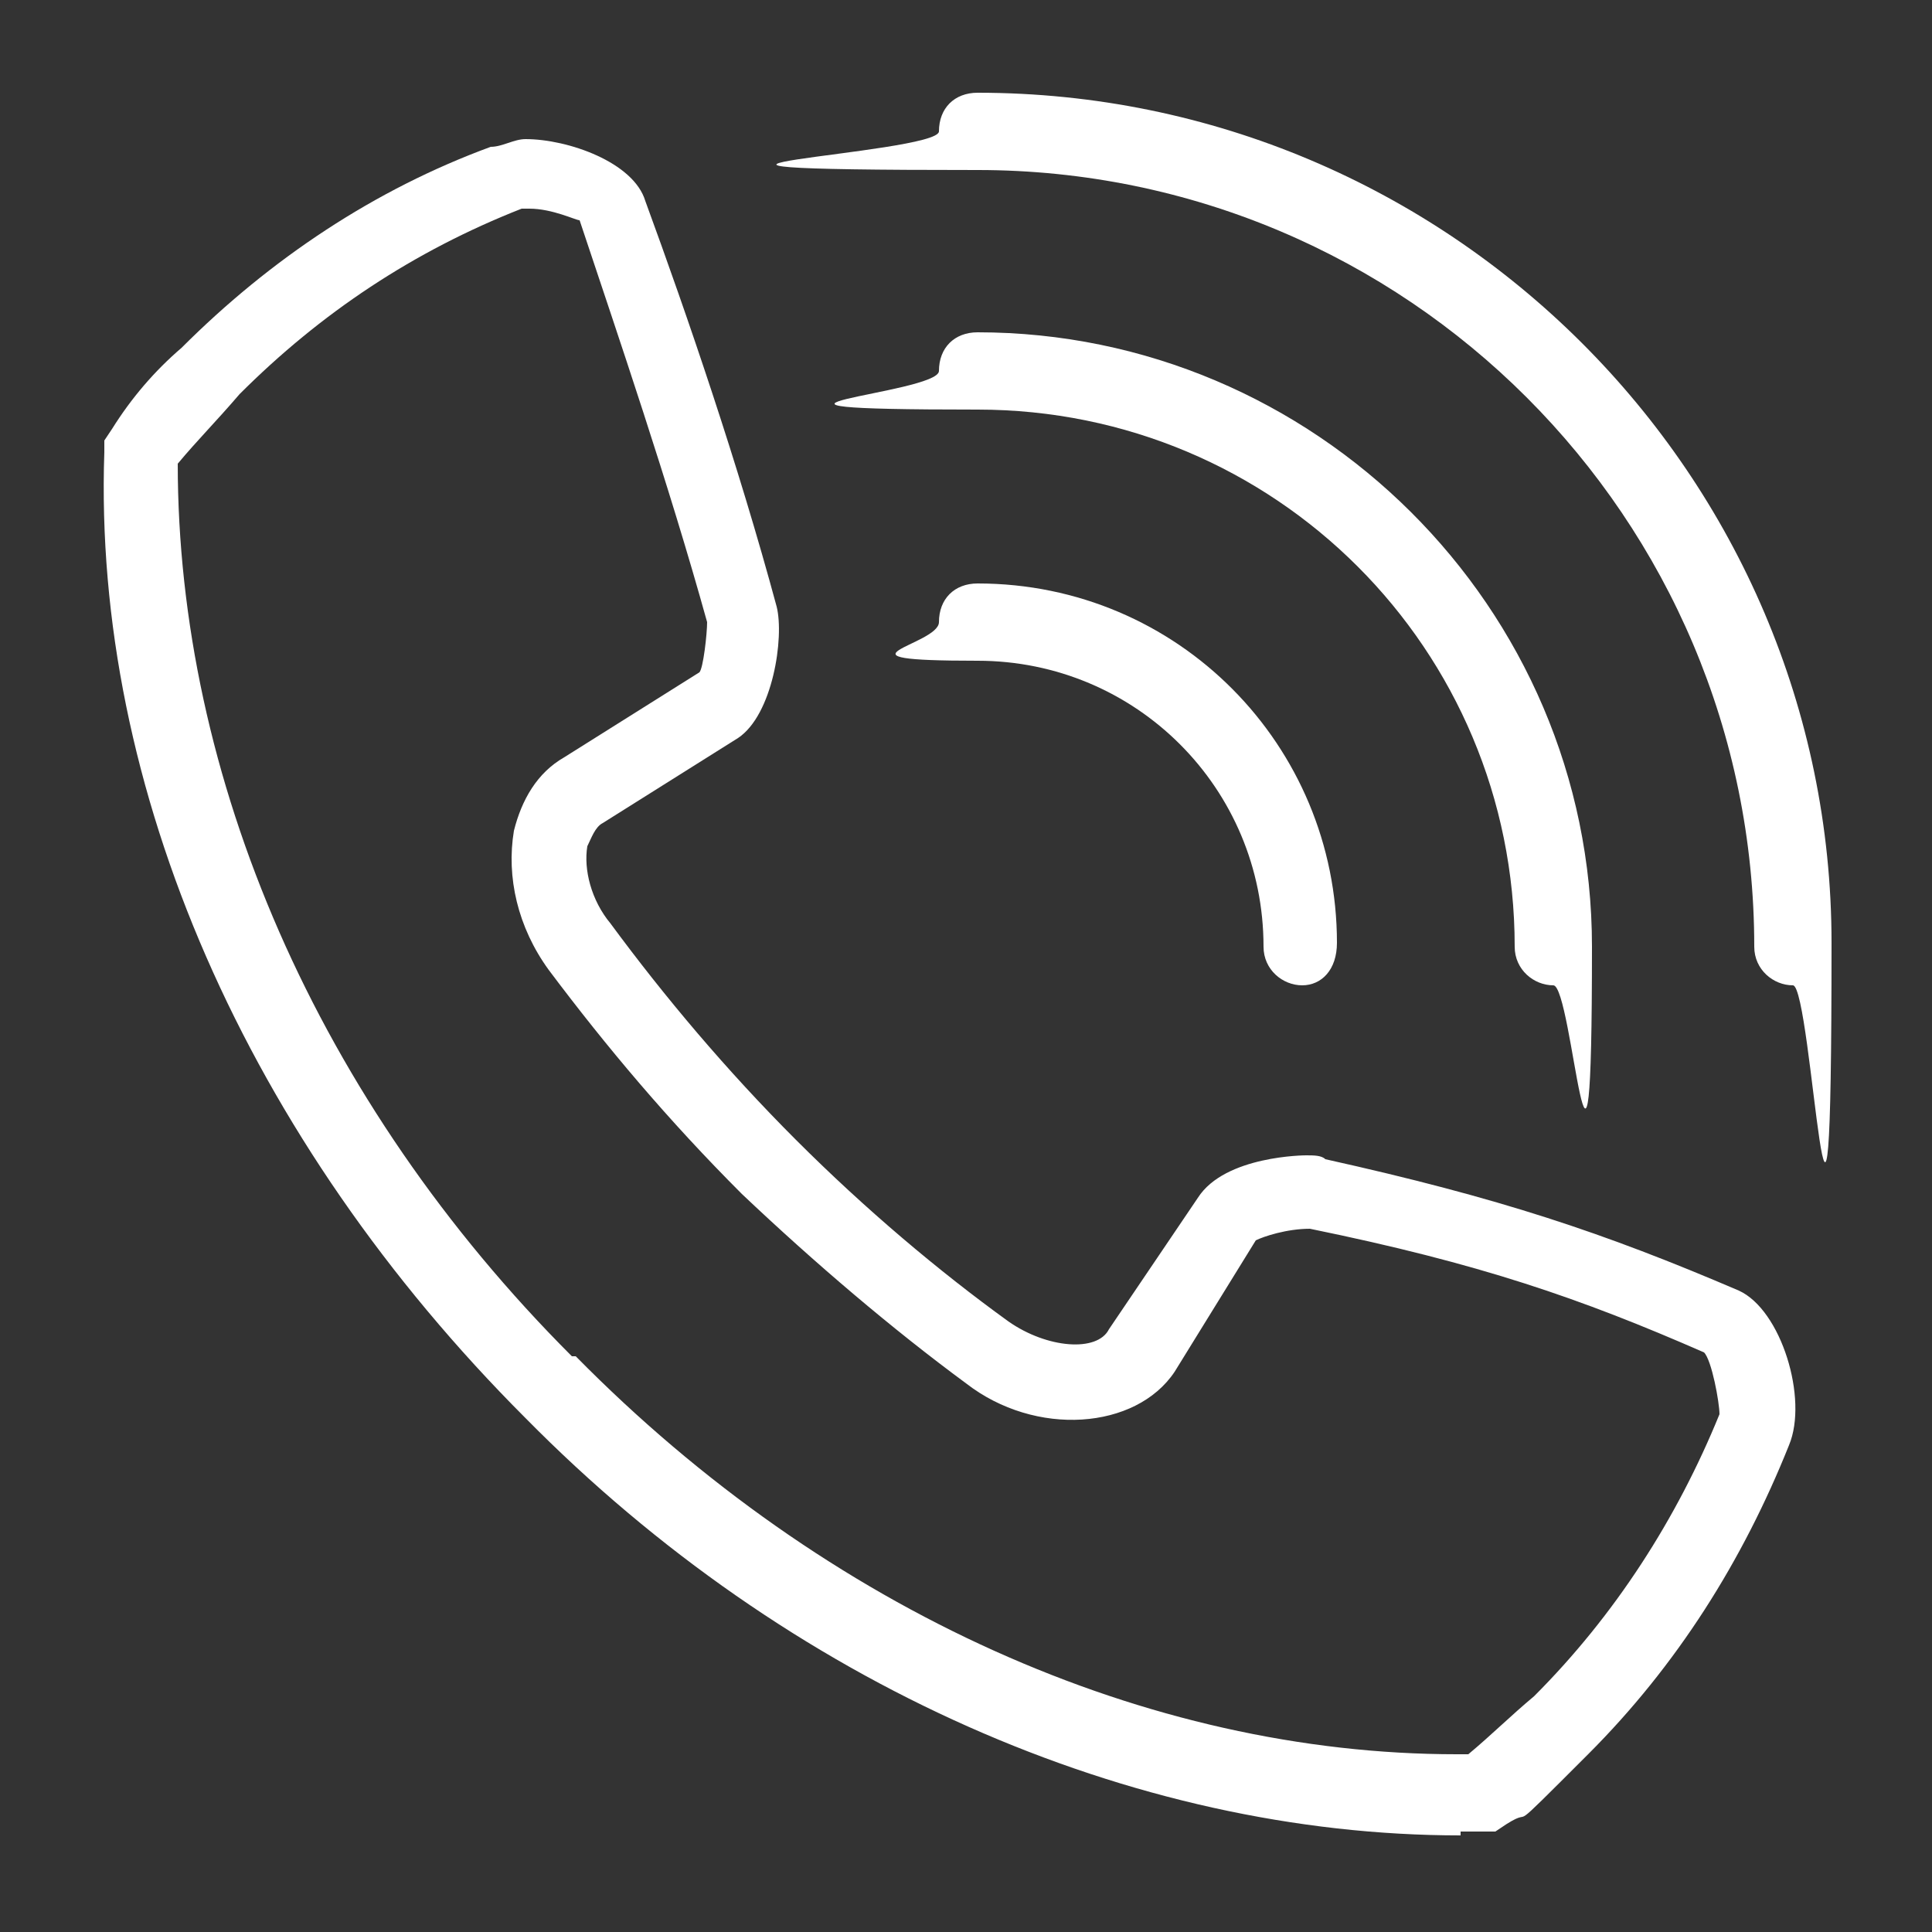
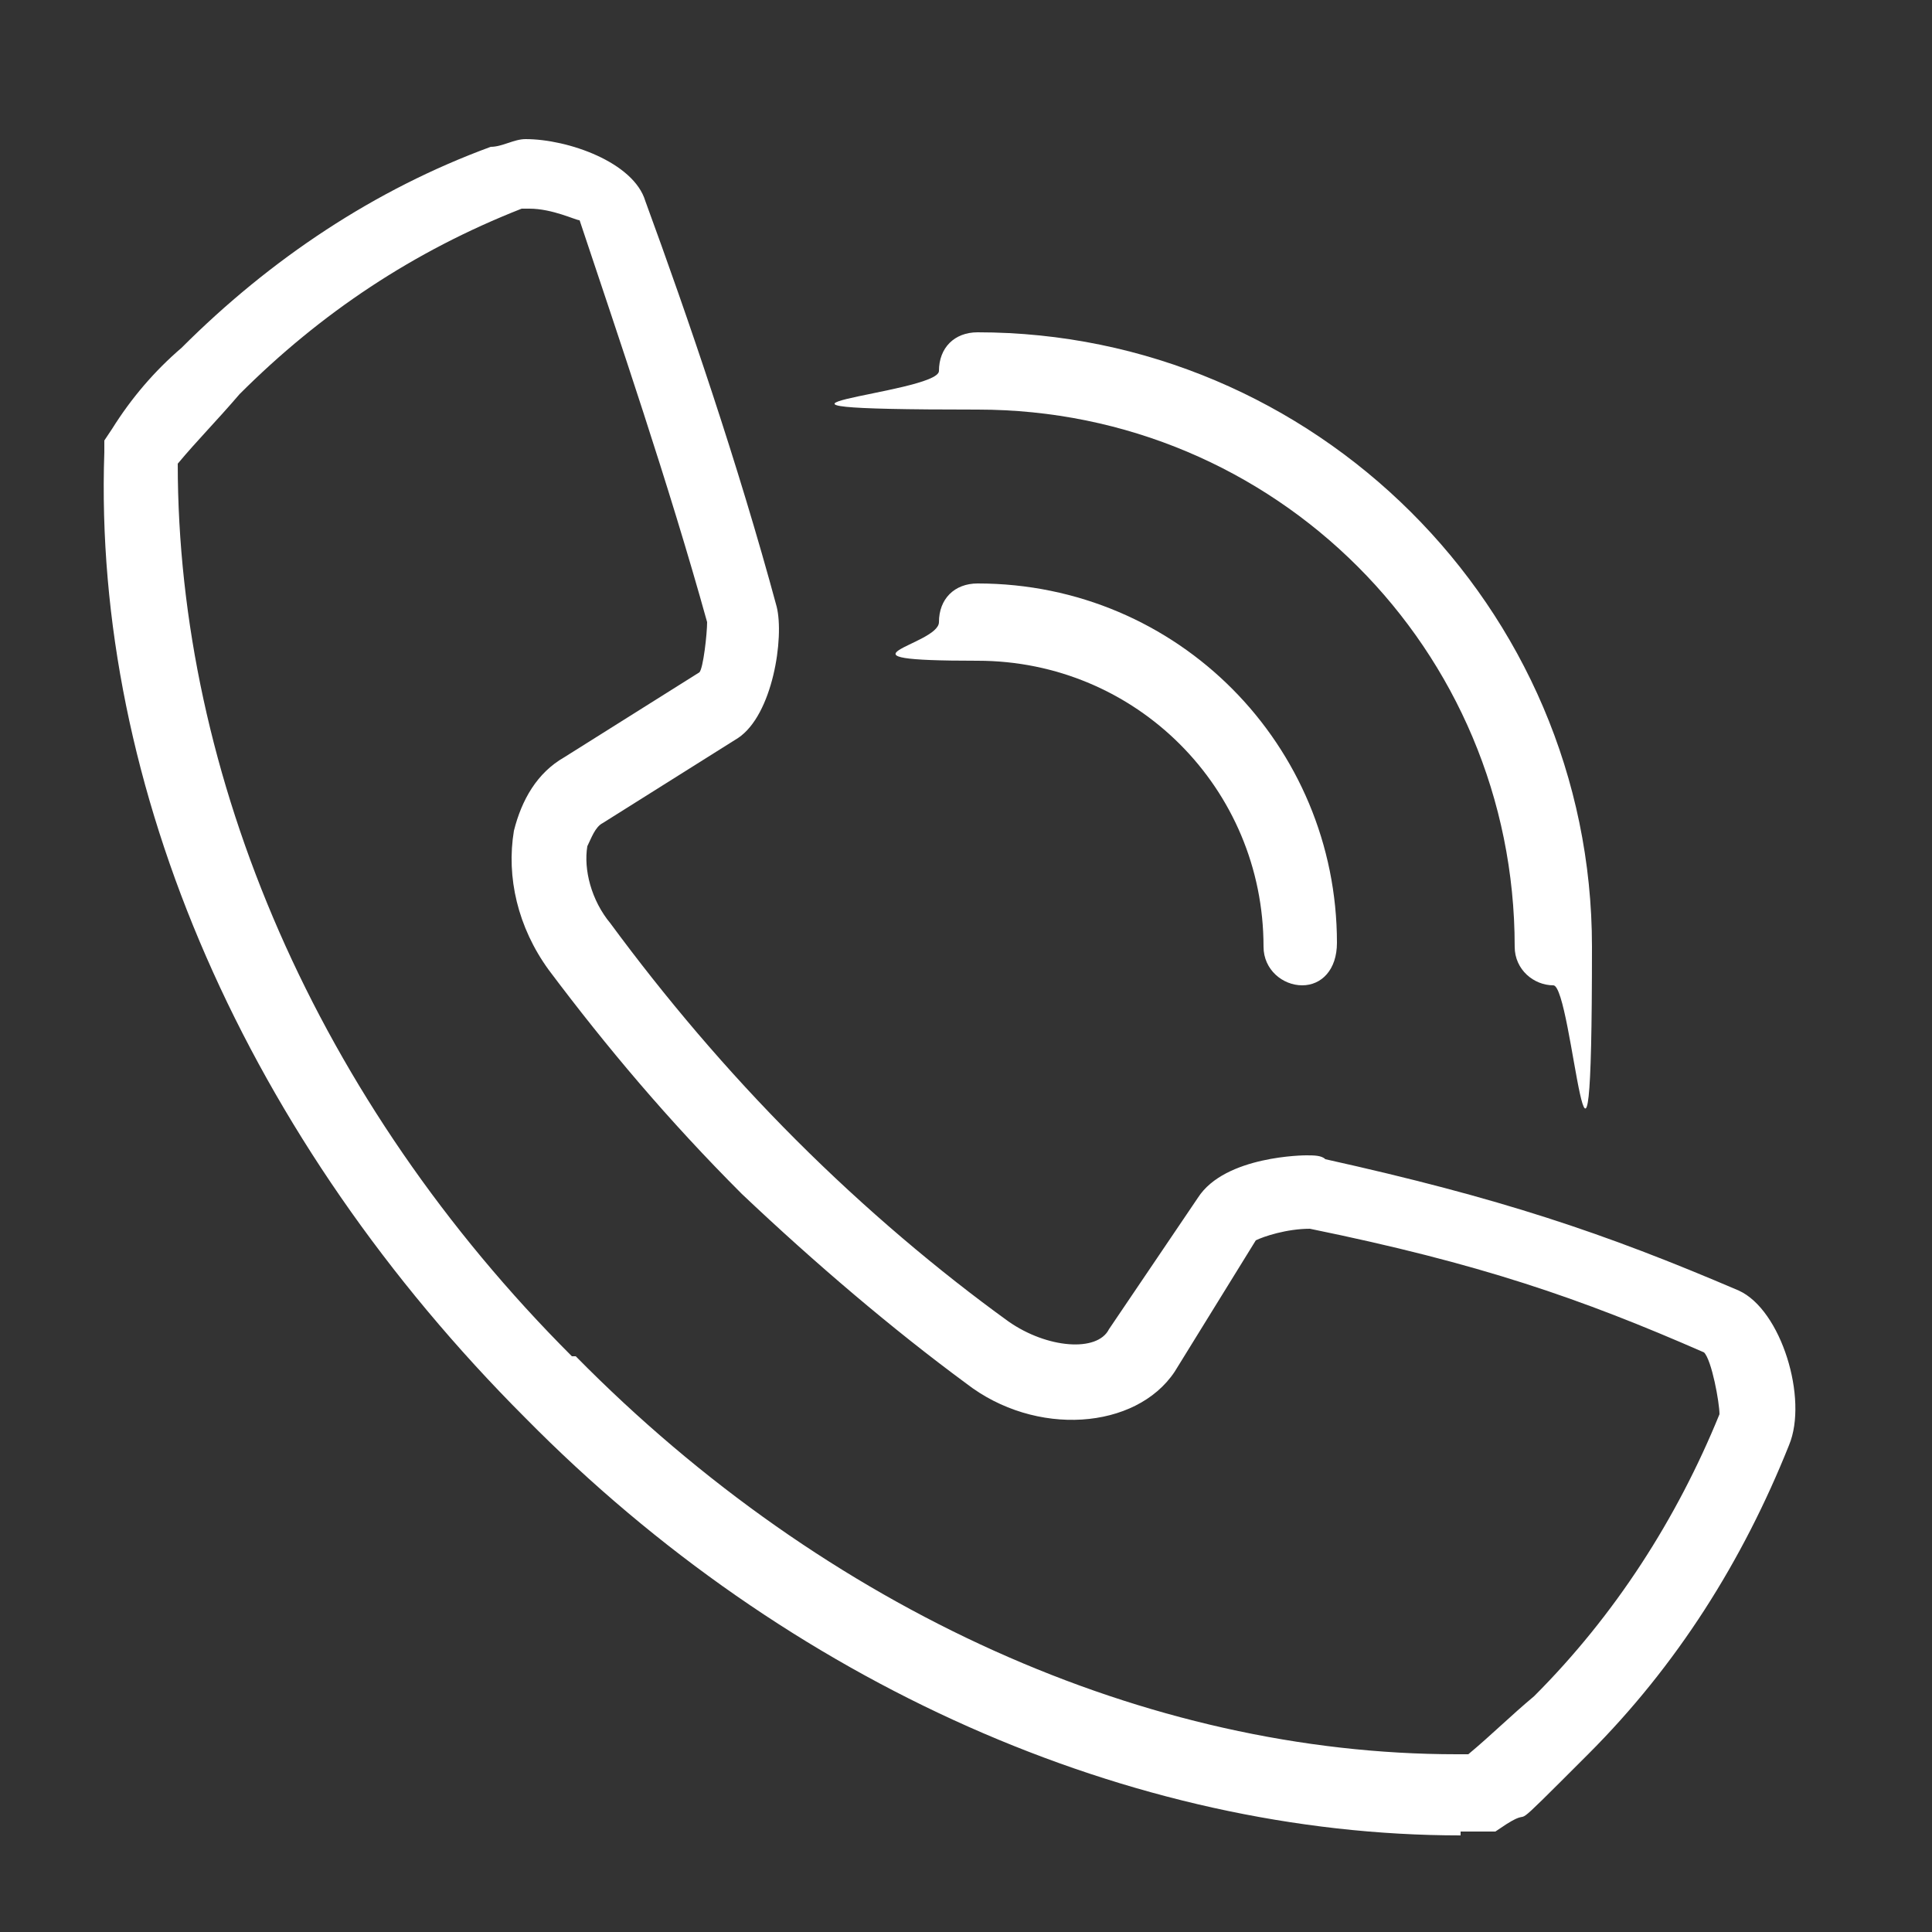
<svg xmlns="http://www.w3.org/2000/svg" version="1.1" viewBox="0 0 50 50">
  <rect x="0" y="0" width="50" height="50" fill="#333333" stroke="none" />
  <defs>
    <style>
      .cls-1 {
        fill: #fff;
      }
    </style>
  </defs>
  <g>
    <g id="Layer_1">
      <g>
        <path class="cls-1" d="M37.8,47.5c-8.5,0-17.4-3.9-24.2-10.8C6.4,29.5,2.4,20.4,2.7,11.7v-.3l.2-.3c.5-.8,1.1-1.5,1.8-2.1,2.3-2.3,5-4.1,8-5.2.3,0,.6-.2.9-.2,1.1,0,2.8.6,3.1,1.6,1.1,3,2.4,6.8,3.4,10.5.2.8-.1,2.8-1,3.4l-3.5,2.2c-.2.1-.3.4-.4.6-.1.6.1,1.4.6,2,1.4,1.9,3,3.8,4.8,5.6,1.8,1.8,3.7,3.4,5.5,4.7,1,.7,2.3.8,2.6.2l2.3-3.4c.7-1.1,2.8-1.1,2.8-1.1.2,0,.4,0,.5.1,4.5,1,7.2,1.9,10.7,3.4,1.1.5,1.8,2.8,1.3,4-1.2,3-2.9,5.7-5.2,8s-1.3,1.3-2.1,1.8l-.3.2h-.9ZM4.6,12c0,8.1,3.6,16.5,10.2,23.1h.1c6.5,6.6,14.8,10.3,22.8,10.3h.3c.6-.5,1.1-1,1.7-1.5,2.1-2.1,3.7-4.6,4.8-7.3,0-.3-.2-1.4-.4-1.6-3.2-1.4-5.8-2.3-10.2-3.2-.6,0-1.2.2-1.4.3l-2.1,3.4c-1,1.5-3.6,1.7-5.4.3-1.9-1.4-3.9-3.1-5.8-4.9-1.9-1.9-3.5-3.8-5-5.8-.8-1.1-1.1-2.4-.9-3.6.2-.8.6-1.5,1.3-1.9l3.5-2.2c.1-.1.2-1,.2-1.3-1-3.6-2.3-7.4-3.3-10.4-.1,0-.7-.3-1.3-.3h-.2c-2.8,1.1-5.2,2.7-7.3,4.8-.6.7-1.1,1.2-1.6,1.8h0Z" />
-         <path class="cls-1" d="M46.4,25.5c-.5,0-1-.4-1-1,0-11.1-9-20.1-20.1-20.1s-1-.4-1-1,.4-1,1-1c12.2,0,22.1,9.9,22.1,22s-.5,1.1-1,1.1h0Z" />
        <path class="cls-1" d="M40.2,25.5c-.5,0-1-.4-1-1,0-7.7-6.2-13.9-13.9-13.9s-1-.4-1-1,.4-1,1-1c8.7,0,15.9,7.1,15.9,15.9s-.5,1-1,1h0Z" />
-         <path class="cls-1" d="M33.7,25.5c-.5,0-1-.4-1-1,0-4.1-3.3-7.4-7.4-7.4s-1-.4-1-1,.4-1,1-1c5.2,0,9.3,4.2,9.3,9.3,0,.7-.4,1.1-.9,1.1h0Z" />
+         <path class="cls-1" d="M33.7,25.5c-.5,0-1-.4-1-1,0-4.1-3.3-7.4-7.4-7.4s-1-.4-1-1,.4-1,1-1c5.2,0,9.3,4.2,9.3,9.3,0,.7-.4,1.1-.9,1.1h0" />
      </g>
    </g>
  </g>
</svg>